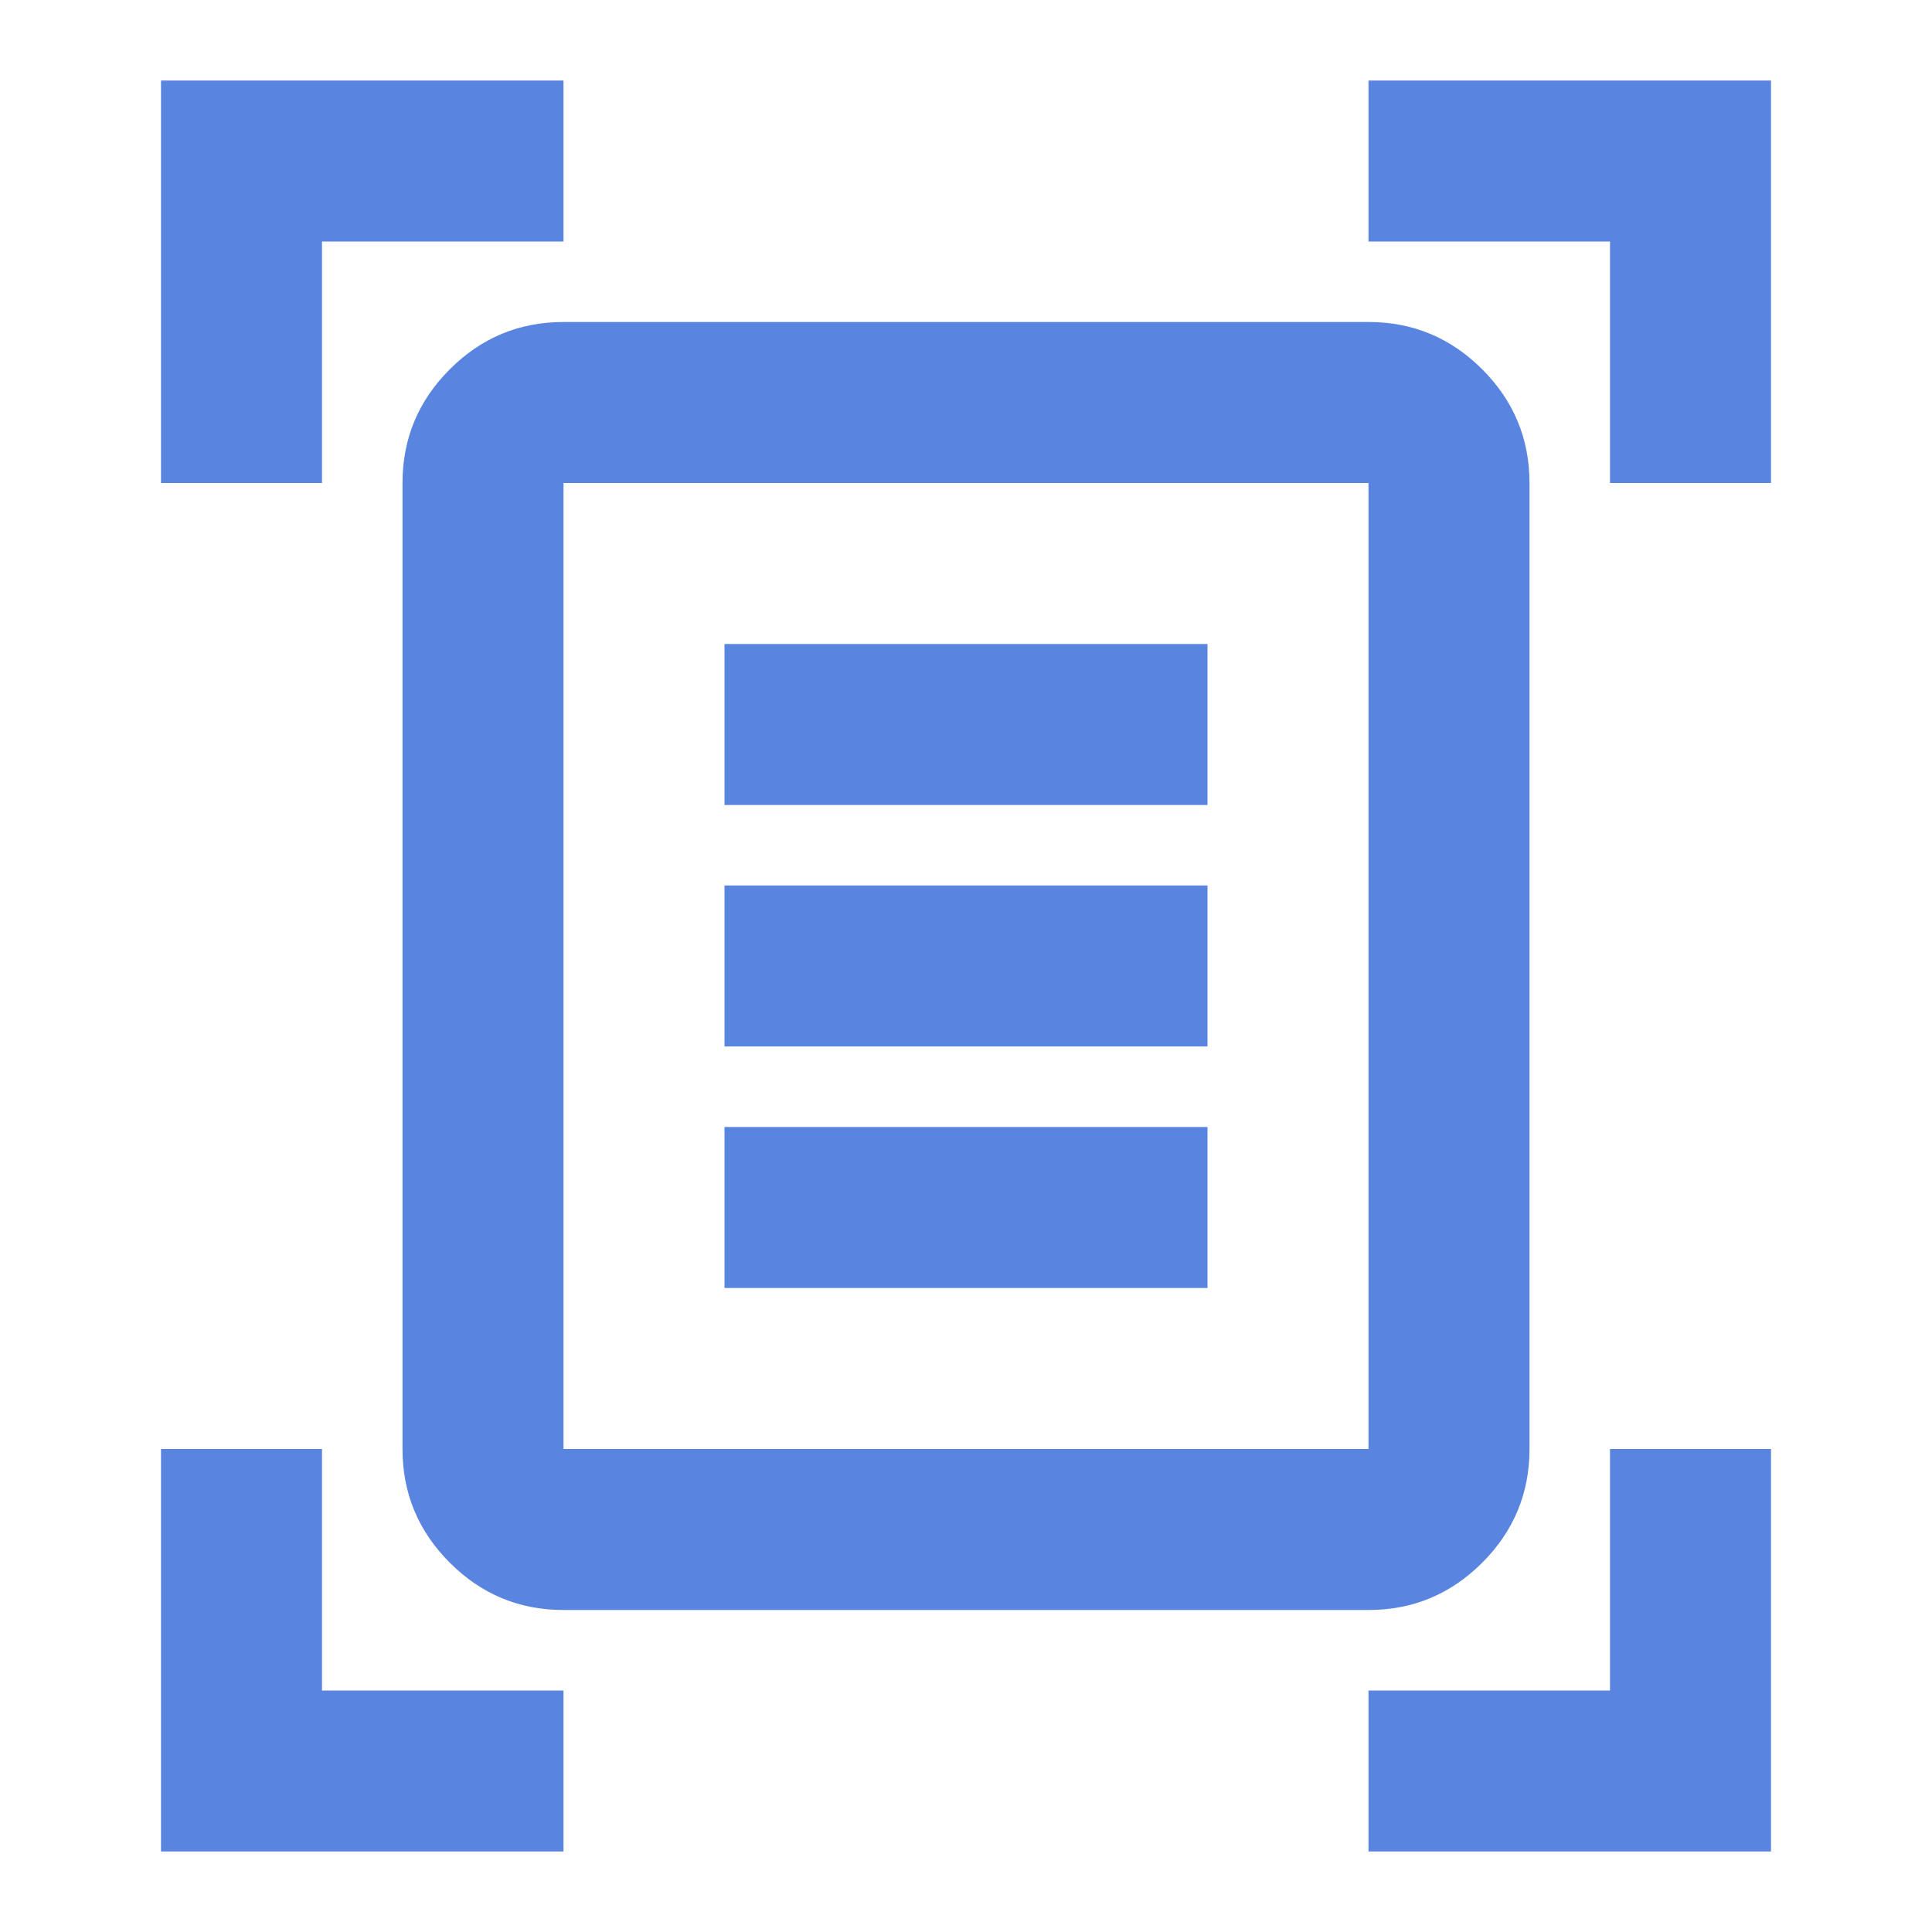
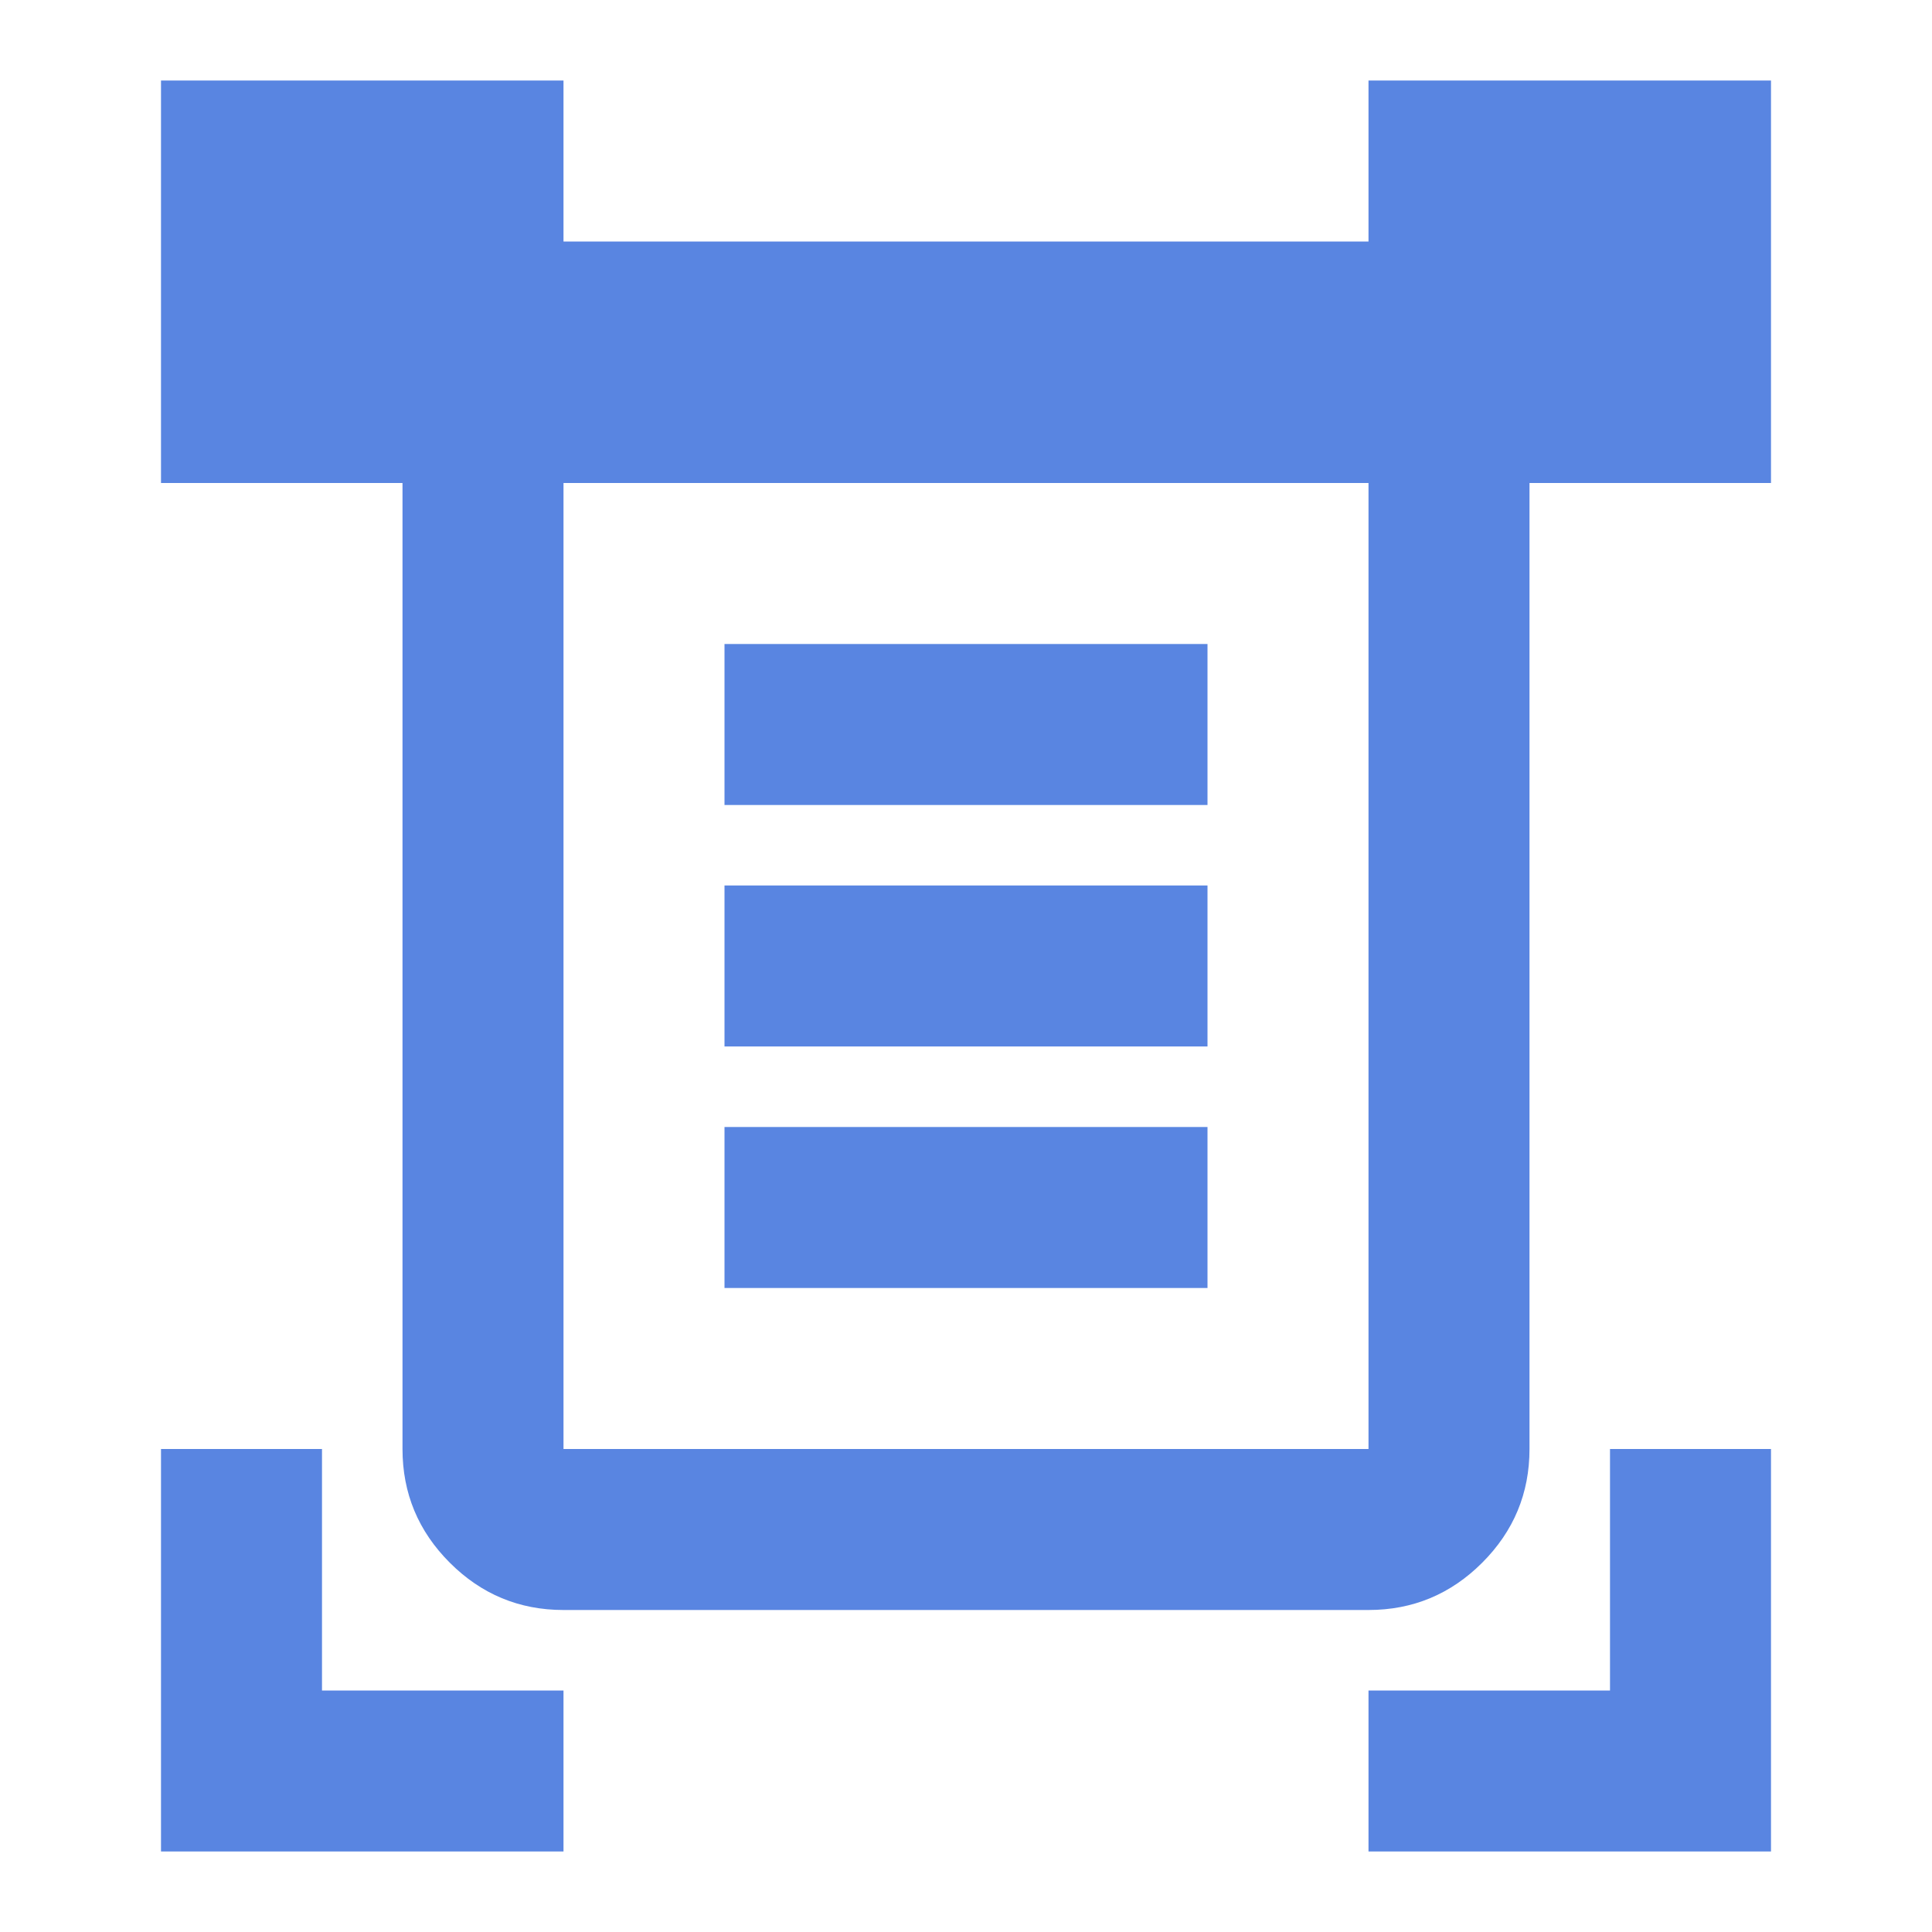
<svg xmlns="http://www.w3.org/2000/svg" height="24px" viewBox="0 -960 960 960" width="24px" fill="#5985E1">
-   <path d="M80-720v-200h200v80H160v120H80Zm720 0v-120H680v-80h200v200h-80ZM80-40v-200h80v120h120v80H80Zm600 0v-80h120v-120h80v200H680ZM280-240h400v-480H280v480Zm0 80q-33 0-56.5-23.5T200-240v-480q0-33 23.5-56.5T280-800h400q33 0 56.5 23.5T760-720v480q0 33-23.5 56.5T680-160H280Zm80-400h240v-80H360v80Zm0 120h240v-80H360v80Zm0 120h240v-80H360v80Zm-80 80v-480 480Z" />
+   <path d="M80-720v-200h200v80H160v120H80Zv-120H680v-80h200v200h-80ZM80-40v-200h80v120h120v80H80Zm600 0v-80h120v-120h80v200H680ZM280-240h400v-480H280v480Zm0 80q-33 0-56.5-23.5T200-240v-480q0-33 23.5-56.5T280-800h400q33 0 56.5 23.5T760-720v480q0 33-23.5 56.5T680-160H280Zm80-400h240v-80H360v80Zm0 120h240v-80H360v80Zm0 120h240v-80H360v80Zm-80 80v-480 480Z" />
</svg>